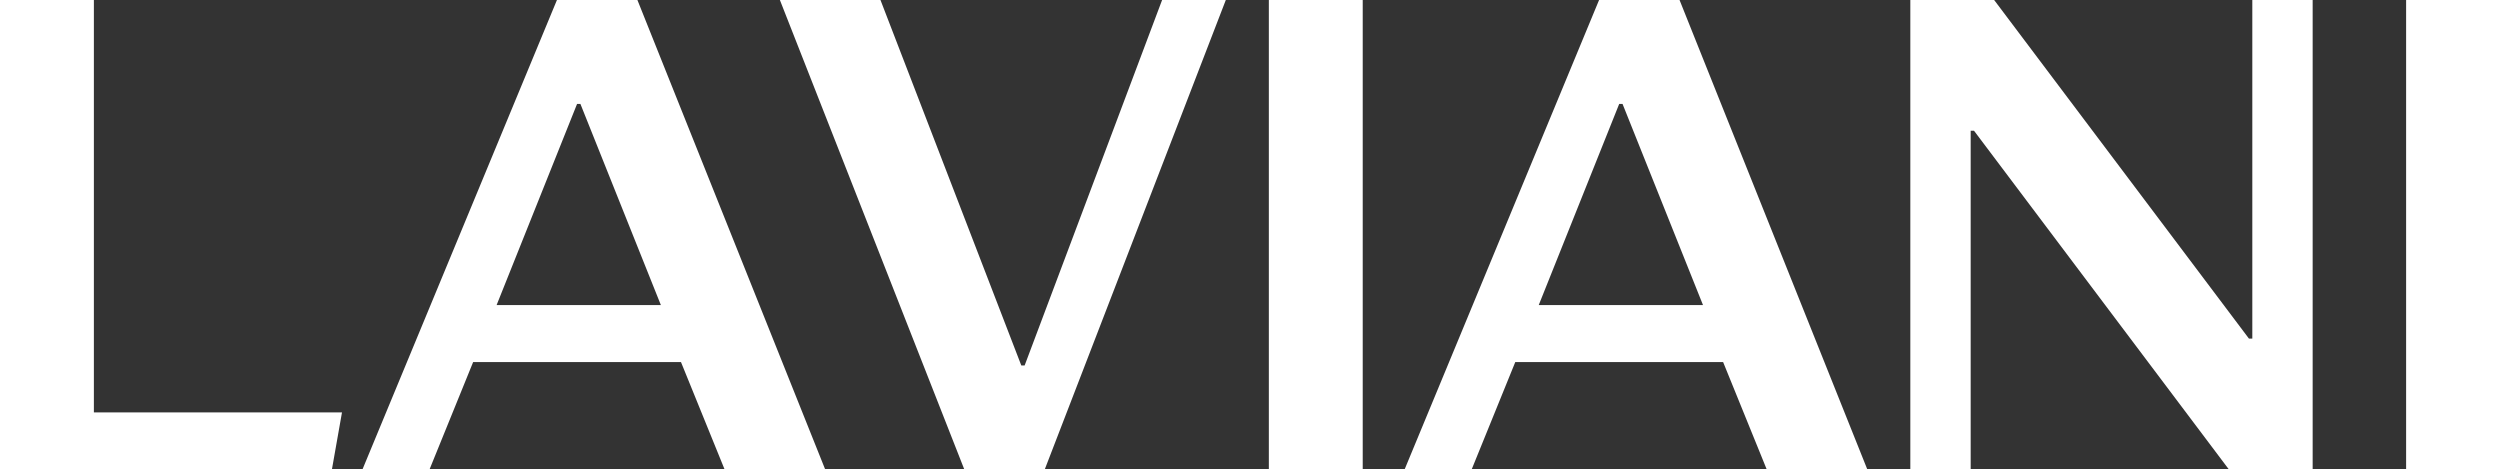
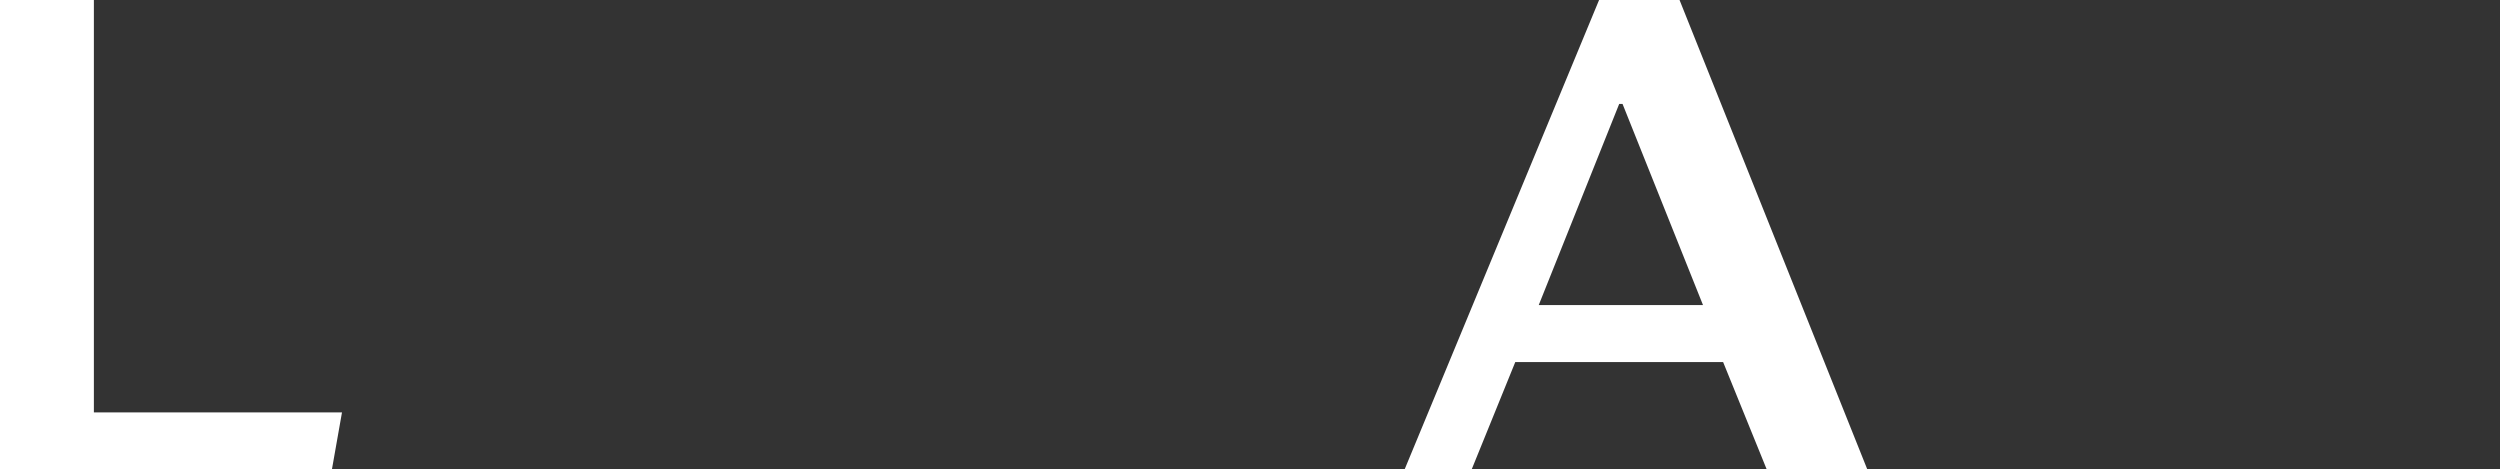
<svg xmlns="http://www.w3.org/2000/svg" width="980" height="184" viewBox="0 0 980 184" fill="none">
  <rect x="0" y="0" width="980" height="184" fill="#333333" stroke="none" />
  <path d="M36.801 161.656H134.059L130.115 184H0V1.52588e-05H36.801V161.656Z" fill="white" />
-   <path d="M194.665 119.599H259.067L227.523 40.743H226.209L194.665 119.599ZM266.95 141.943H185.465L168.38 184H142.093L218.323 0H249.865L323.467 184H284.038L266.95 141.943Z" fill="white" />
-   <path d="M455.546 0.001H480.518L409.545 183.998H378.001L305.715 0.001H345.145L400.345 143.255H401.659L455.546 0.001Z" fill="white" />
-   <path d="M534.185 184H497.386V0.002H534.185V184Z" fill="white" />
  <path d="M603.18 119.599H667.582L636.039 40.743H634.724L603.18 119.599ZM675.468 141.943H593.981L576.895 184H550.61L626.839 0H658.381L731.983 184H692.553L675.468 141.943Z" fill="white" />
-   <path d="M772.506 183.999H748.848V0.002H781.706L881.593 132.74H882.907V0.002H906.563V183.999H873.707L773.818 51.258H772.506V183.999Z" fill="white" />
-   <path d="M980 184H943.199V0.002H980V184Z" fill="white" />
</svg>